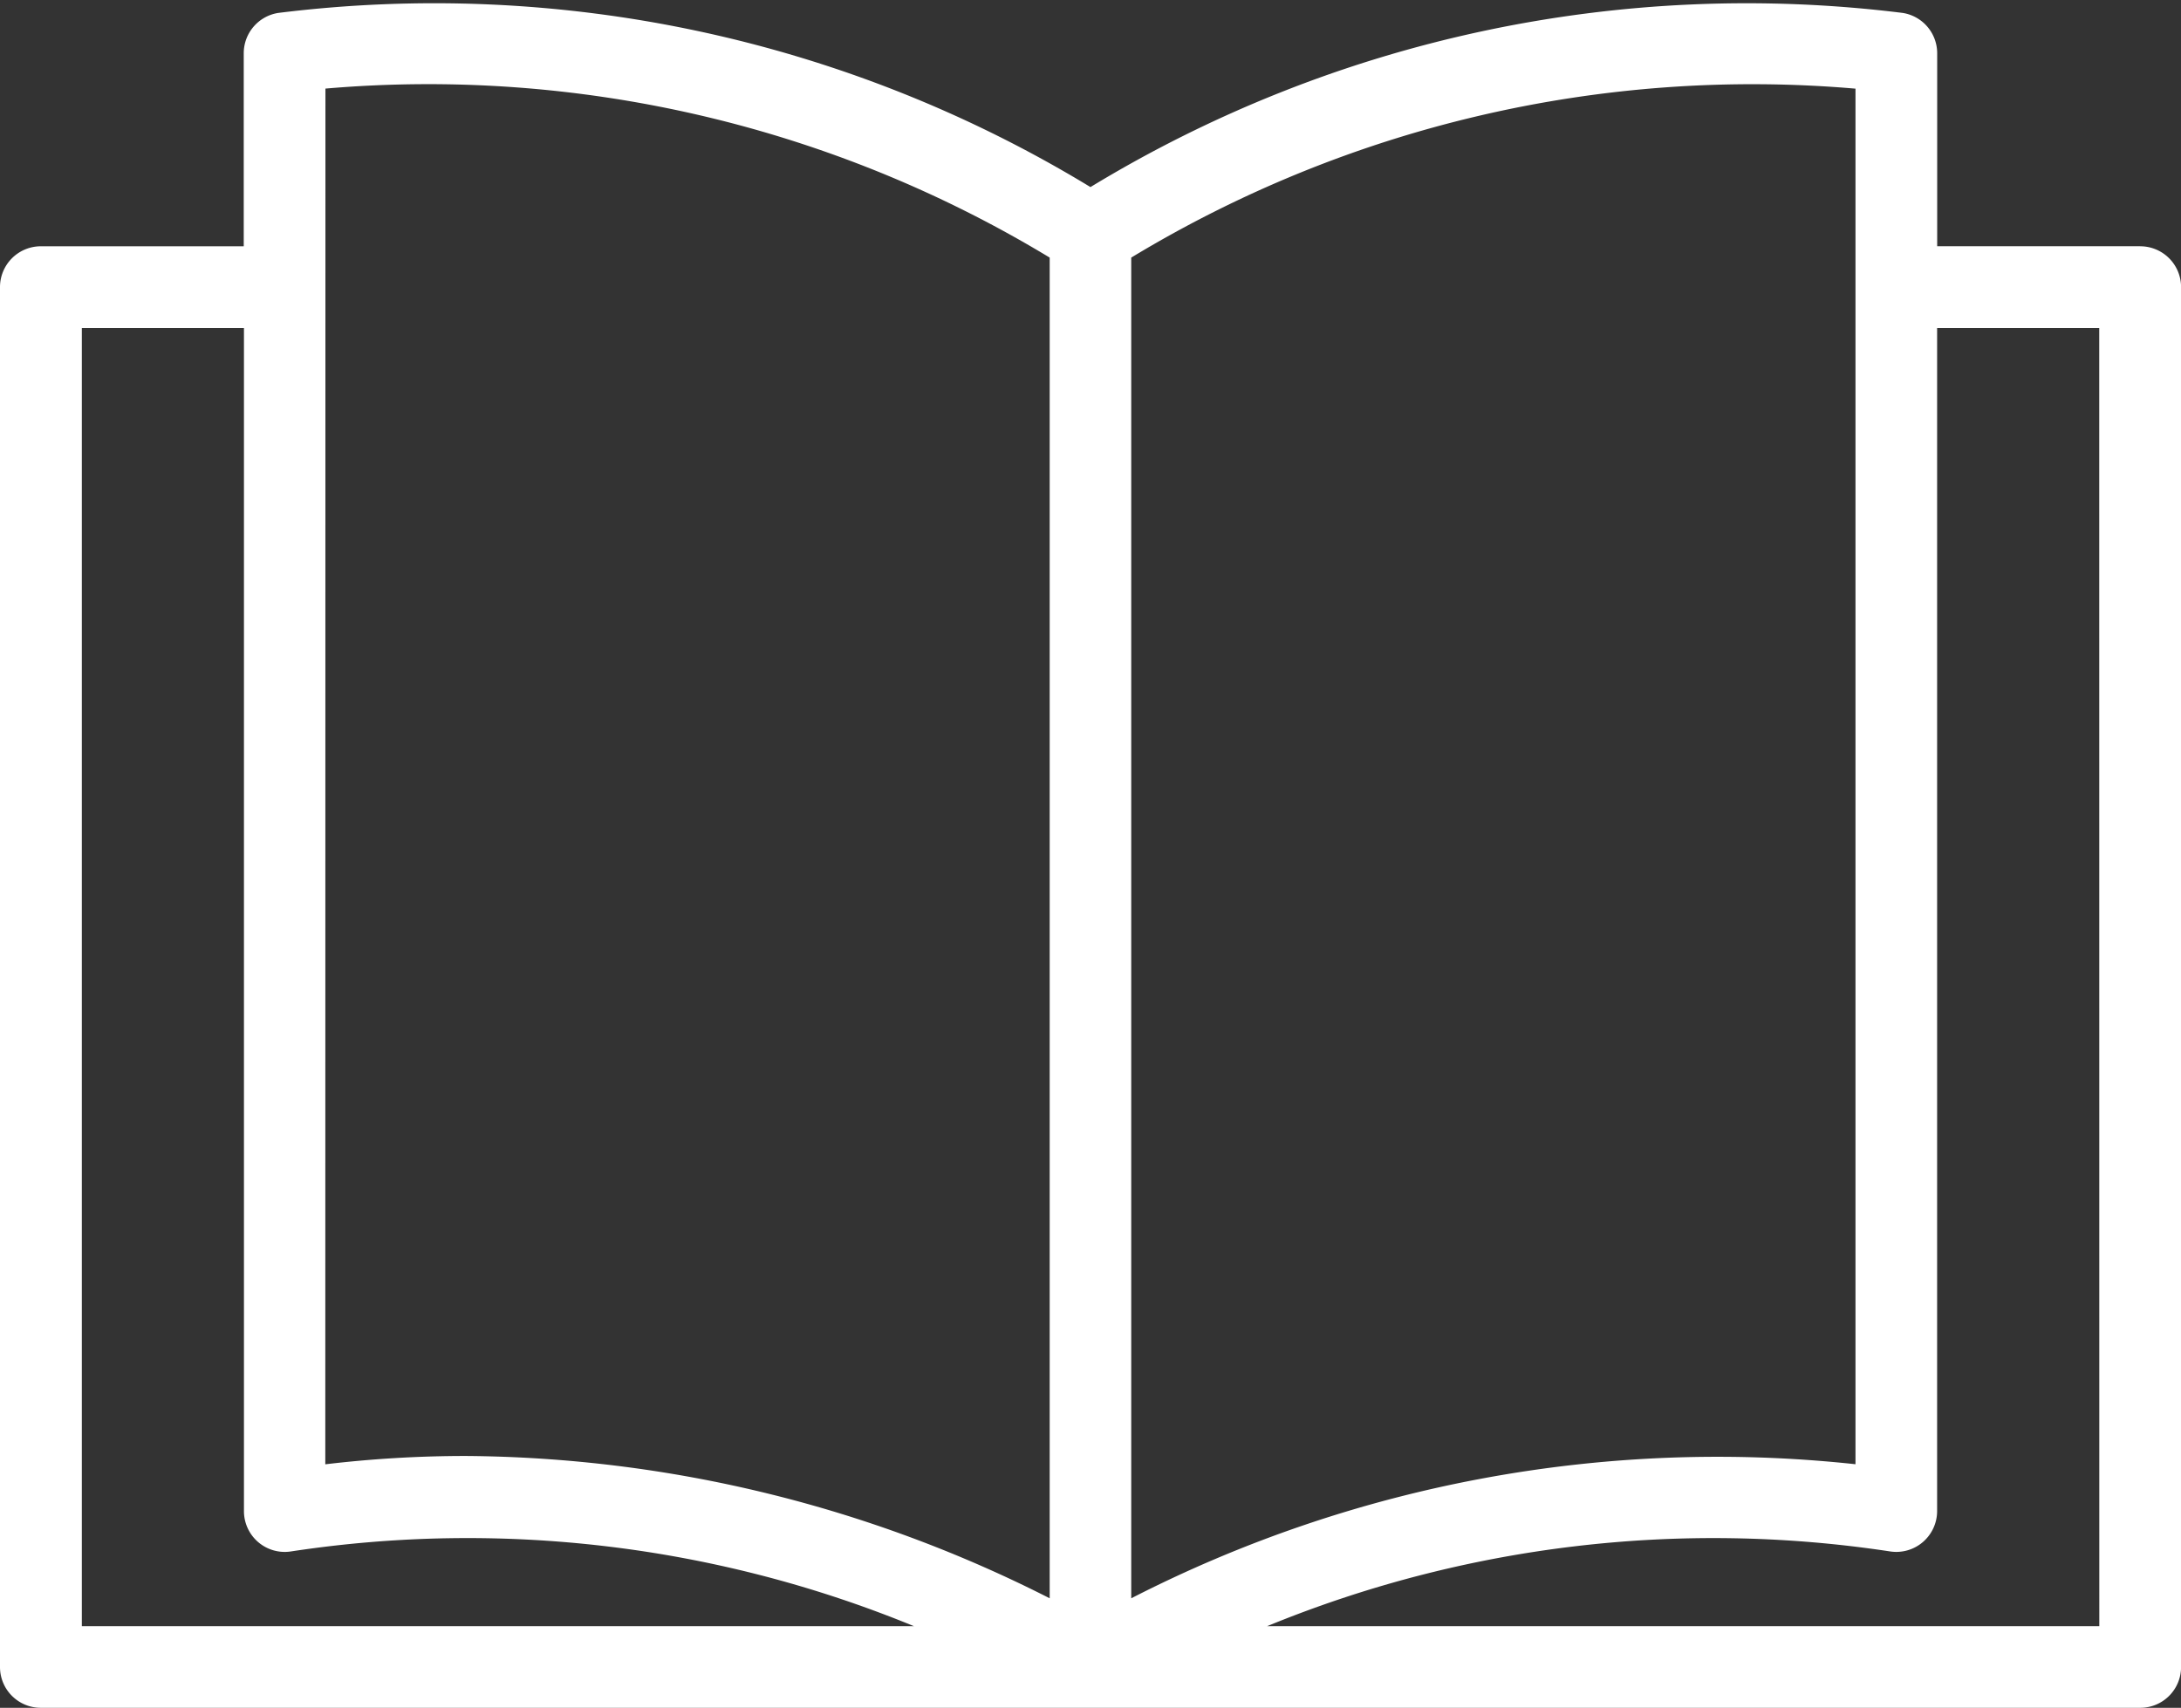
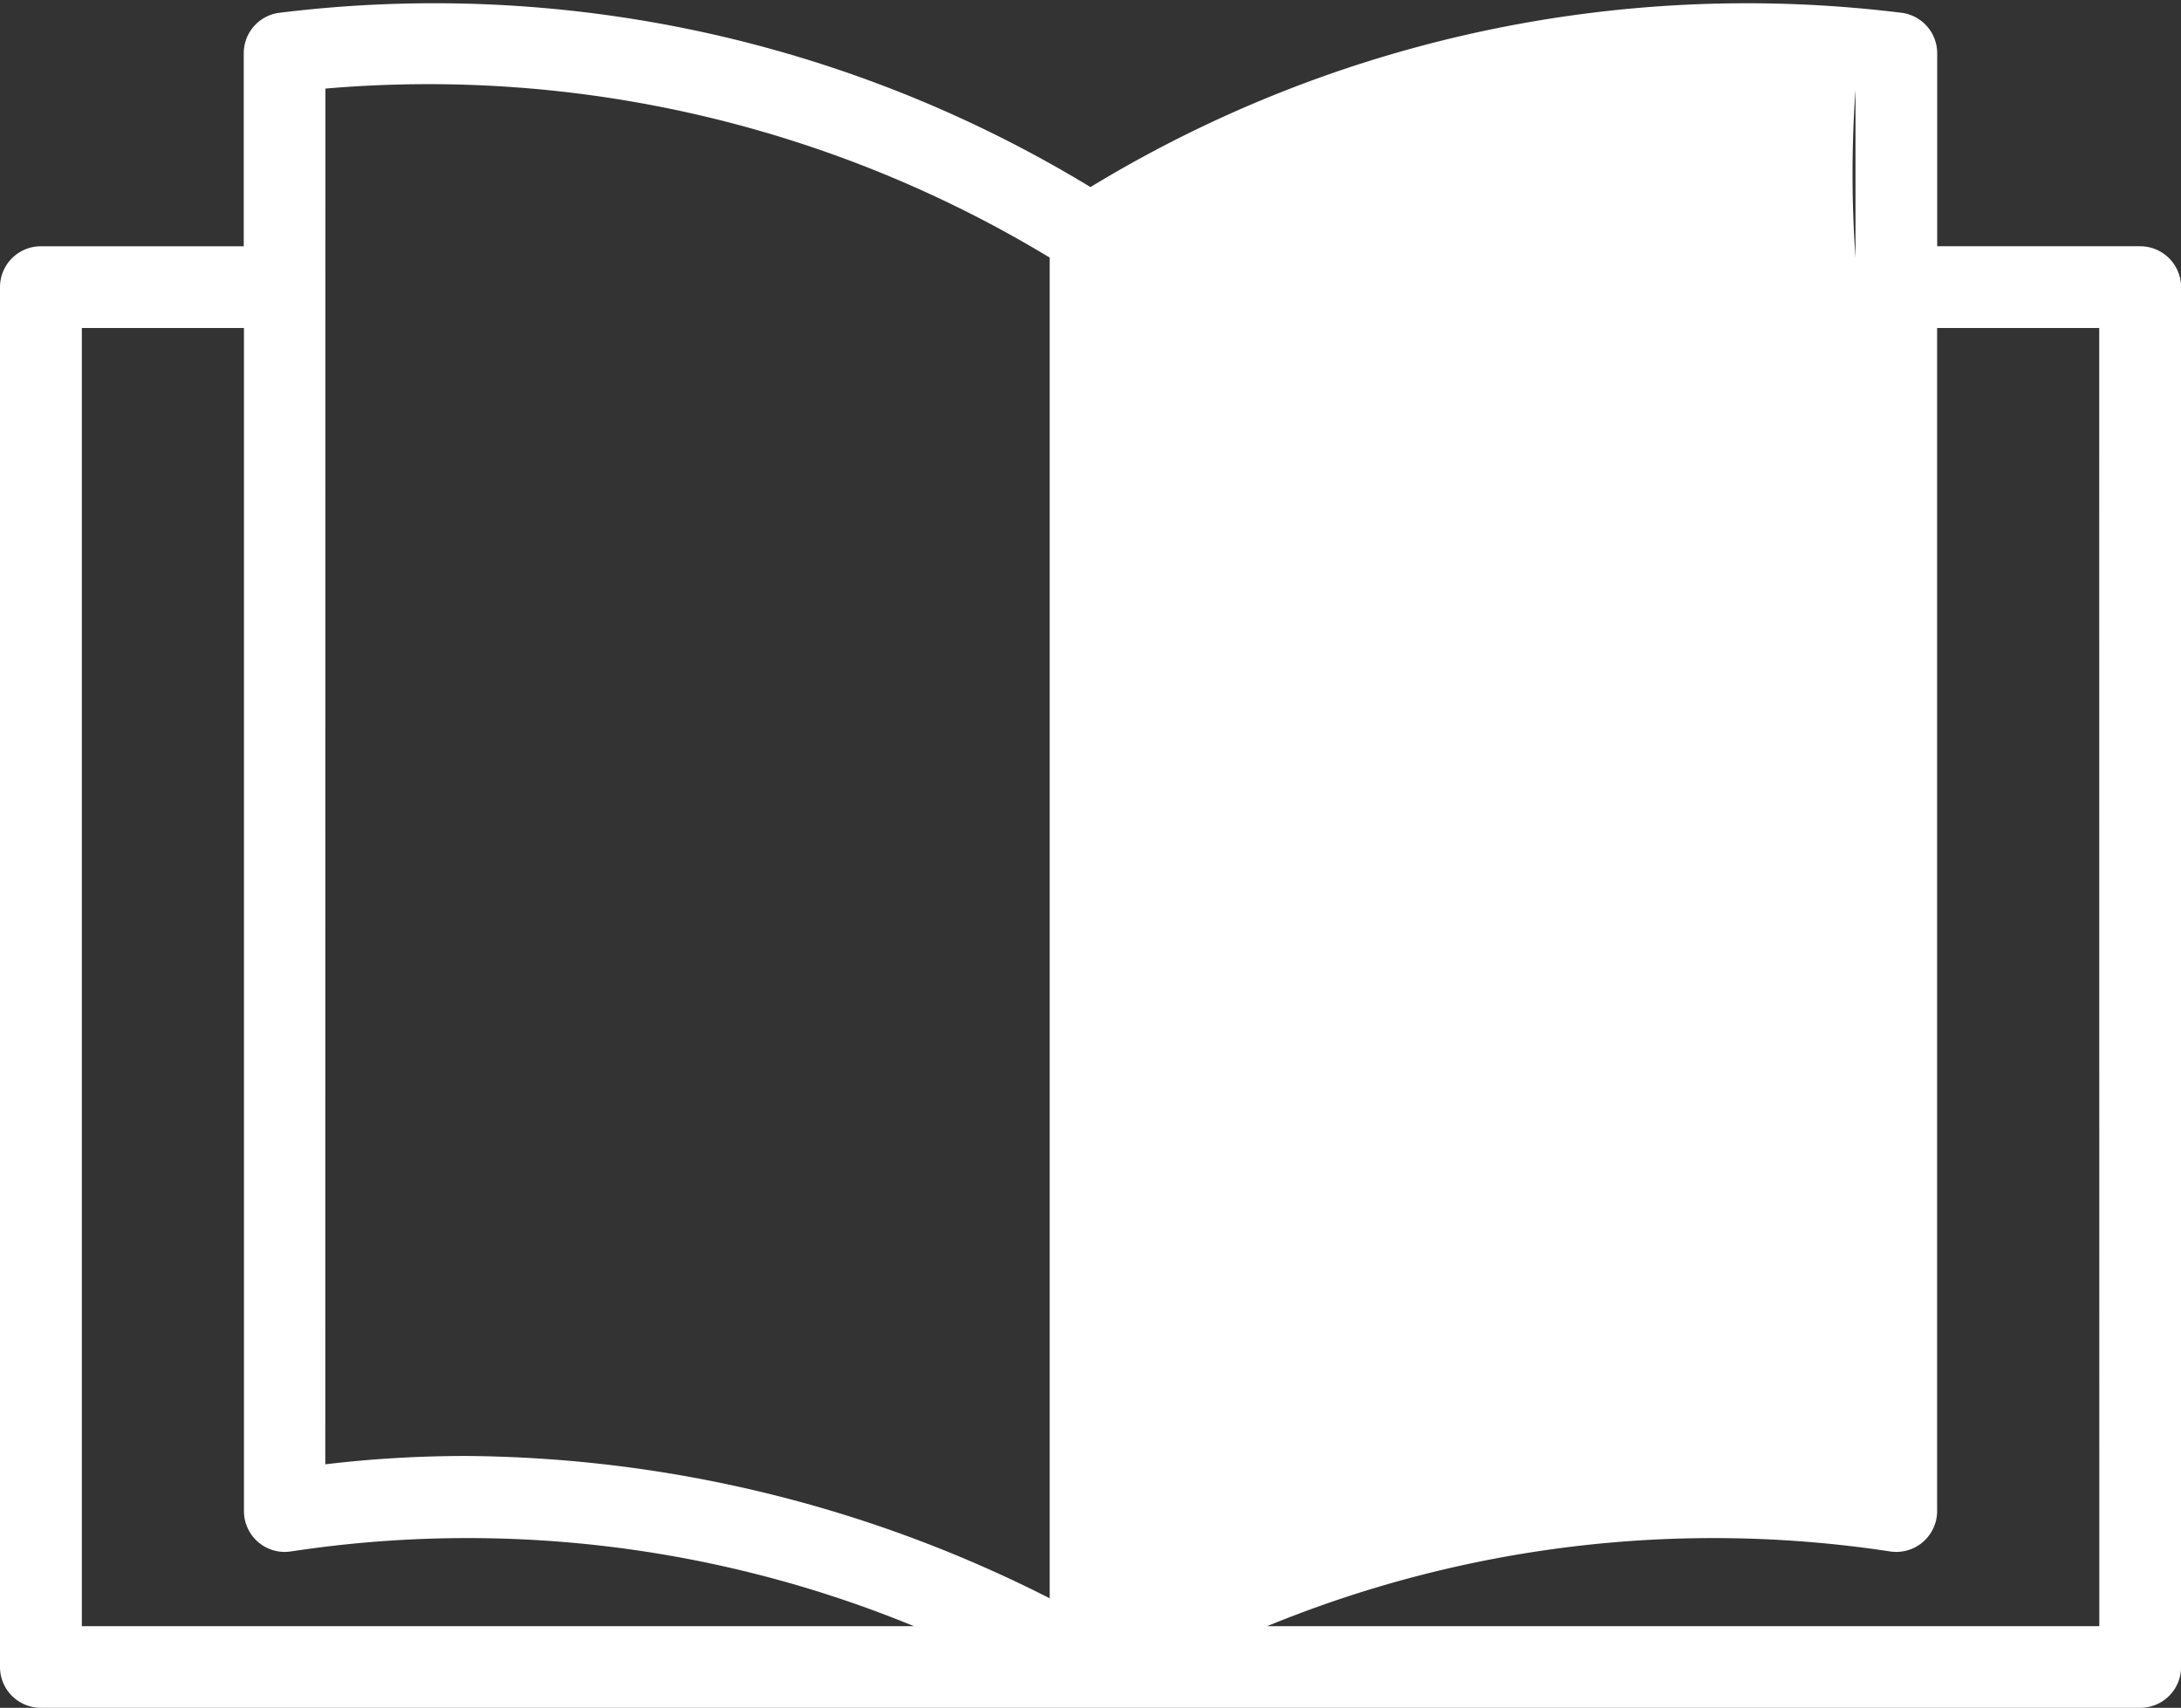
<svg xmlns="http://www.w3.org/2000/svg" width="30.647" height="24" viewBox="0 0 30.647 24">
  <rect x="0" y="0" width="30.647" height="24" fill="#333333" stroke="none" />
-   <path id="open-book_1_" data-name="open-book (1)" d="M47.323,30.851H44.471V28.139a.574.574,0,0,0-.482-.566A17.75,17.75,0,0,0,32.573,30.02a17.745,17.745,0,0,0-11.416-2.447.574.574,0,0,0-.482.566v2.713H17.824a.574.574,0,0,0-.574.574V50.817a.573.573,0,0,0,.574.574h29.5a.573.573,0,0,0,.574-.574V31.426a.574.574,0,0,0-.574-.574Zm-4-2.215V47.968a18.056,18.056,0,0,0-10.177,1.884V31.011A16.851,16.851,0,0,1,43.324,28.637Zm-21.5,0A16.854,16.854,0,0,1,32,31.011V49.852a18.358,18.358,0,0,0-8.2-2,16.754,16.754,0,0,0-1.979.117ZM18.4,32h2.278V48.627a.573.573,0,0,0,.664.566,16.506,16.506,0,0,1,8.751,1.051H18.4ZM46.749,50.244H35.055a16.51,16.51,0,0,1,8.751-1.051.574.574,0,0,0,.664-.566V32h2.278Z" transform="translate(-17.25 -27.391)" fill="#fff" />
+   <path id="open-book_1_" data-name="open-book (1)" d="M47.323,30.851H44.471V28.139a.574.574,0,0,0-.482-.566A17.75,17.75,0,0,0,32.573,30.02a17.745,17.745,0,0,0-11.416-2.447.574.574,0,0,0-.482.566v2.713H17.824a.574.574,0,0,0-.574.574V50.817a.573.573,0,0,0,.574.574h29.5a.573.573,0,0,0,.574-.574V31.426a.574.574,0,0,0-.574-.574Zm-4-2.215V47.968V31.011A16.851,16.851,0,0,1,43.324,28.637Zm-21.5,0A16.854,16.854,0,0,1,32,31.011V49.852a18.358,18.358,0,0,0-8.2-2,16.754,16.754,0,0,0-1.979.117ZM18.4,32h2.278V48.627a.573.573,0,0,0,.664.566,16.506,16.506,0,0,1,8.751,1.051H18.4ZM46.749,50.244H35.055a16.51,16.51,0,0,1,8.751-1.051.574.574,0,0,0,.664-.566V32h2.278Z" transform="translate(-17.25 -27.391)" fill="#fff" />
</svg>